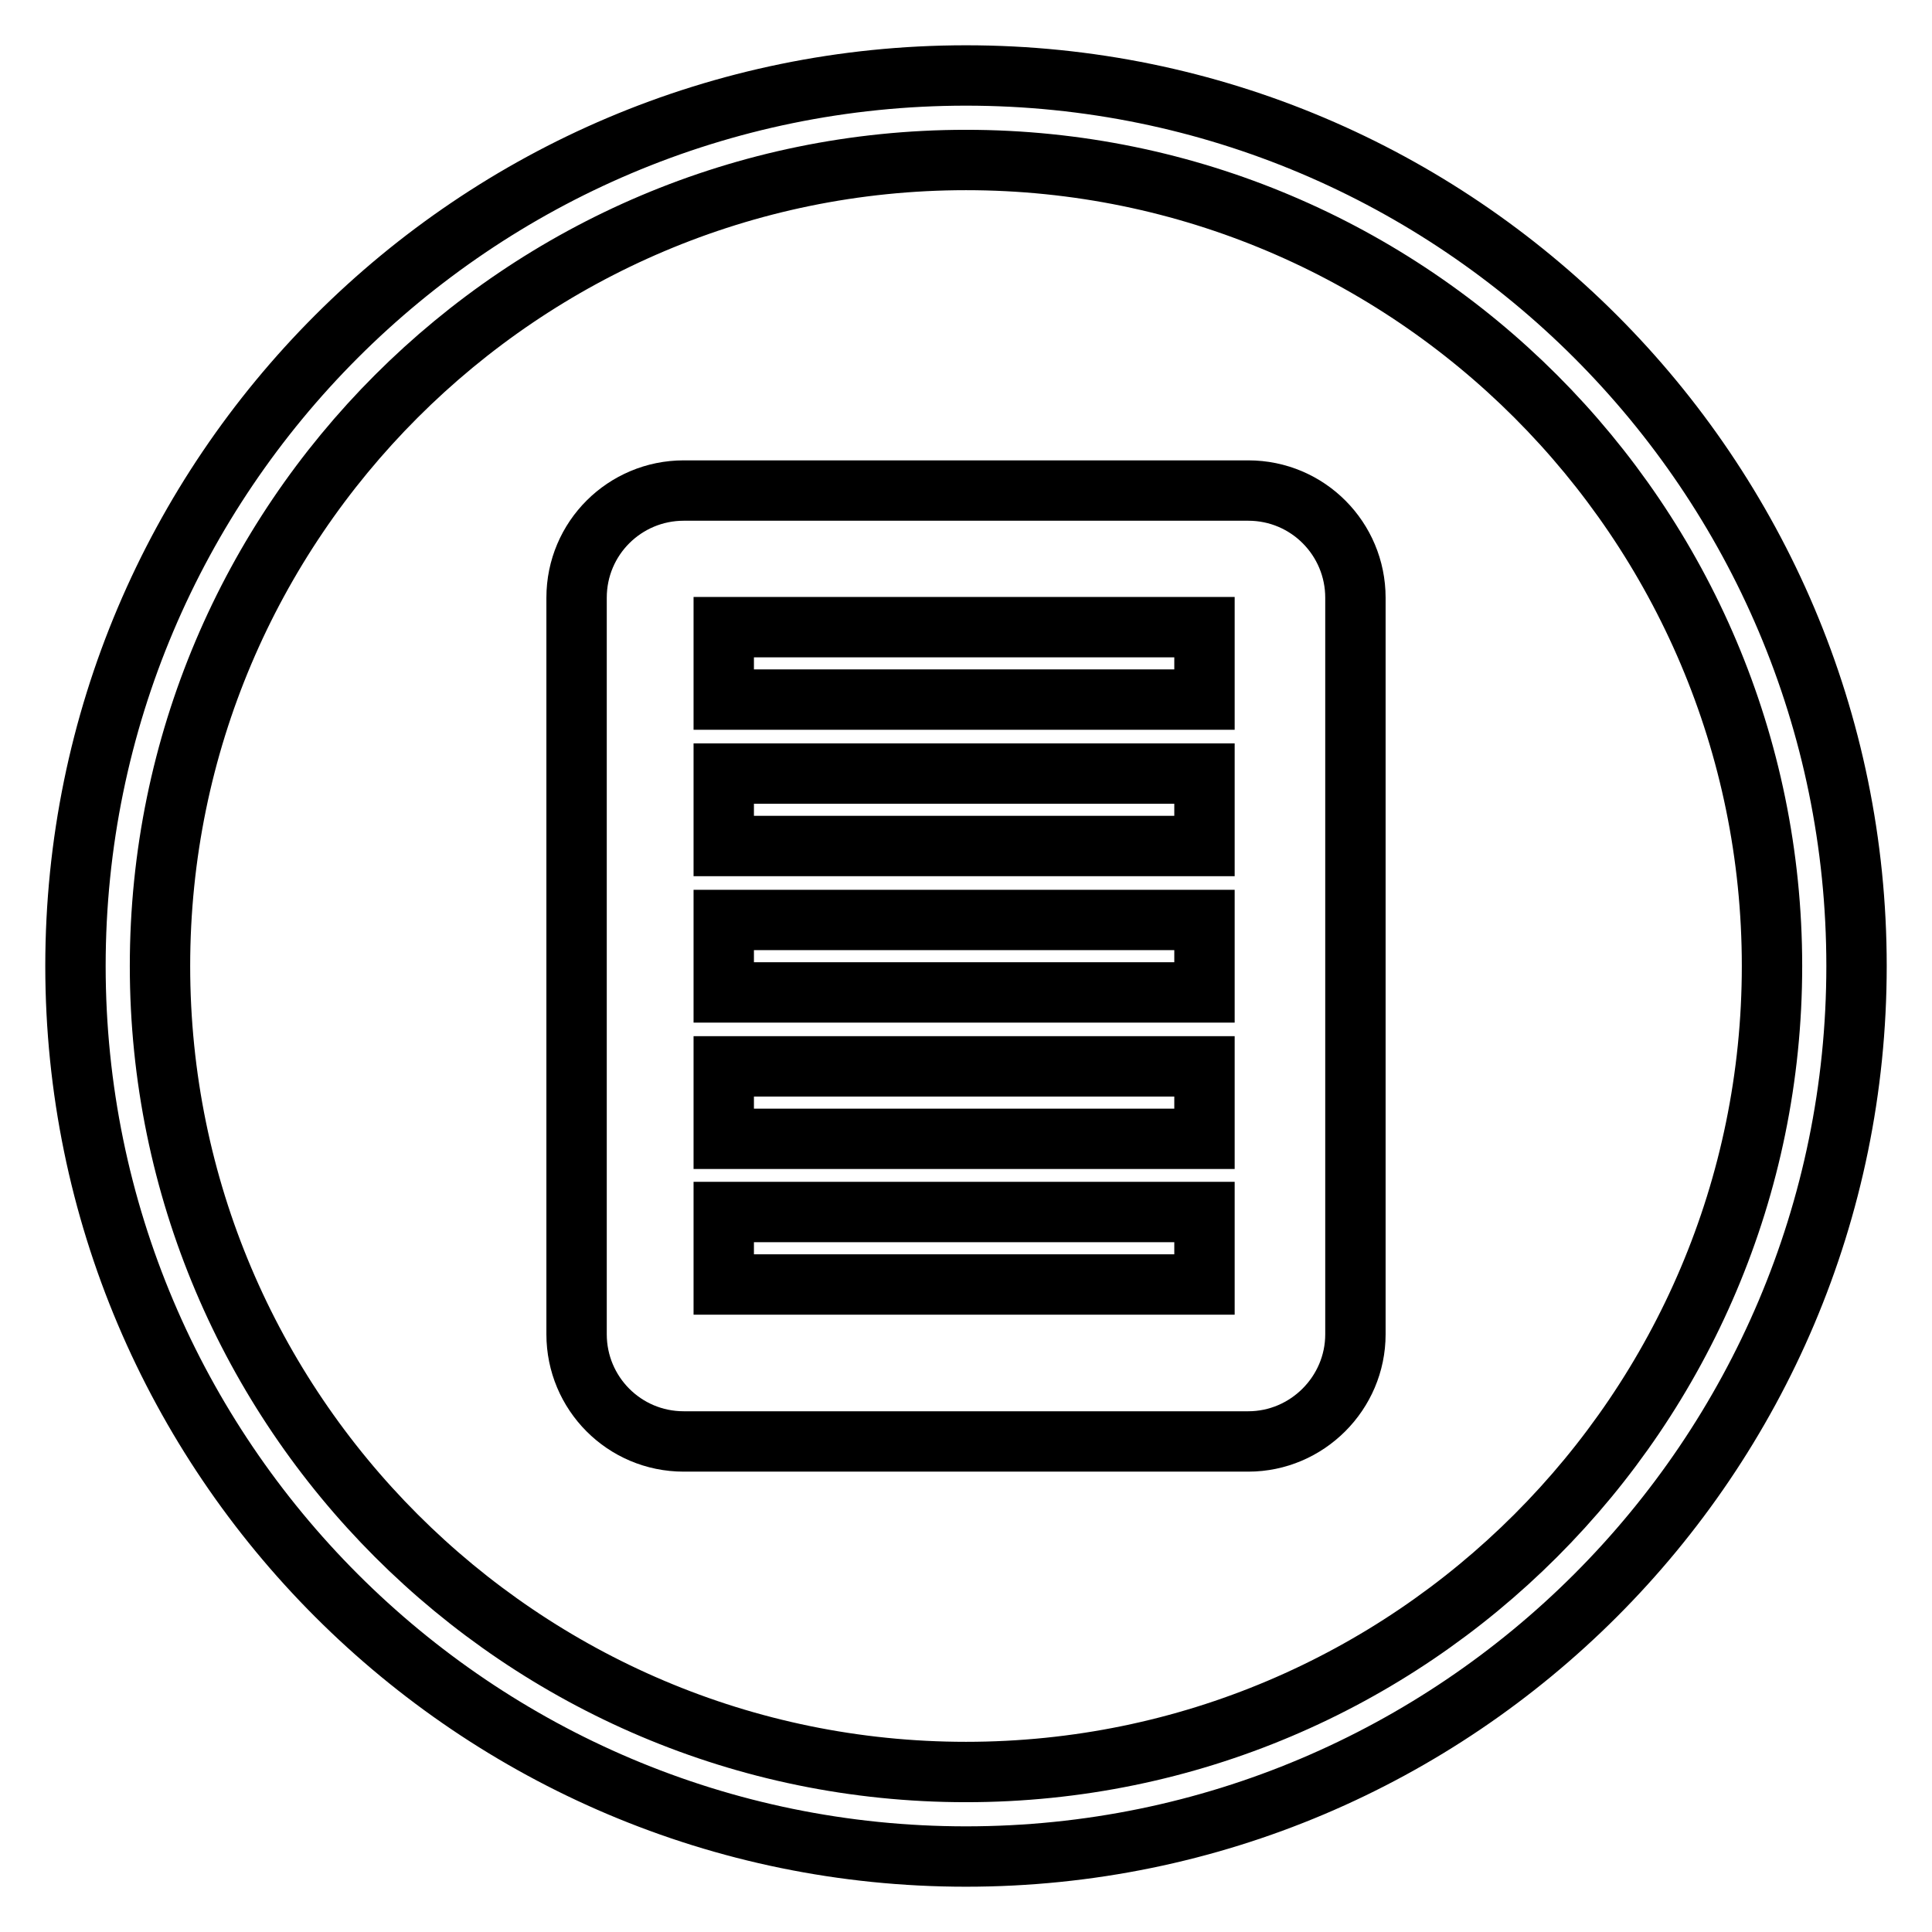
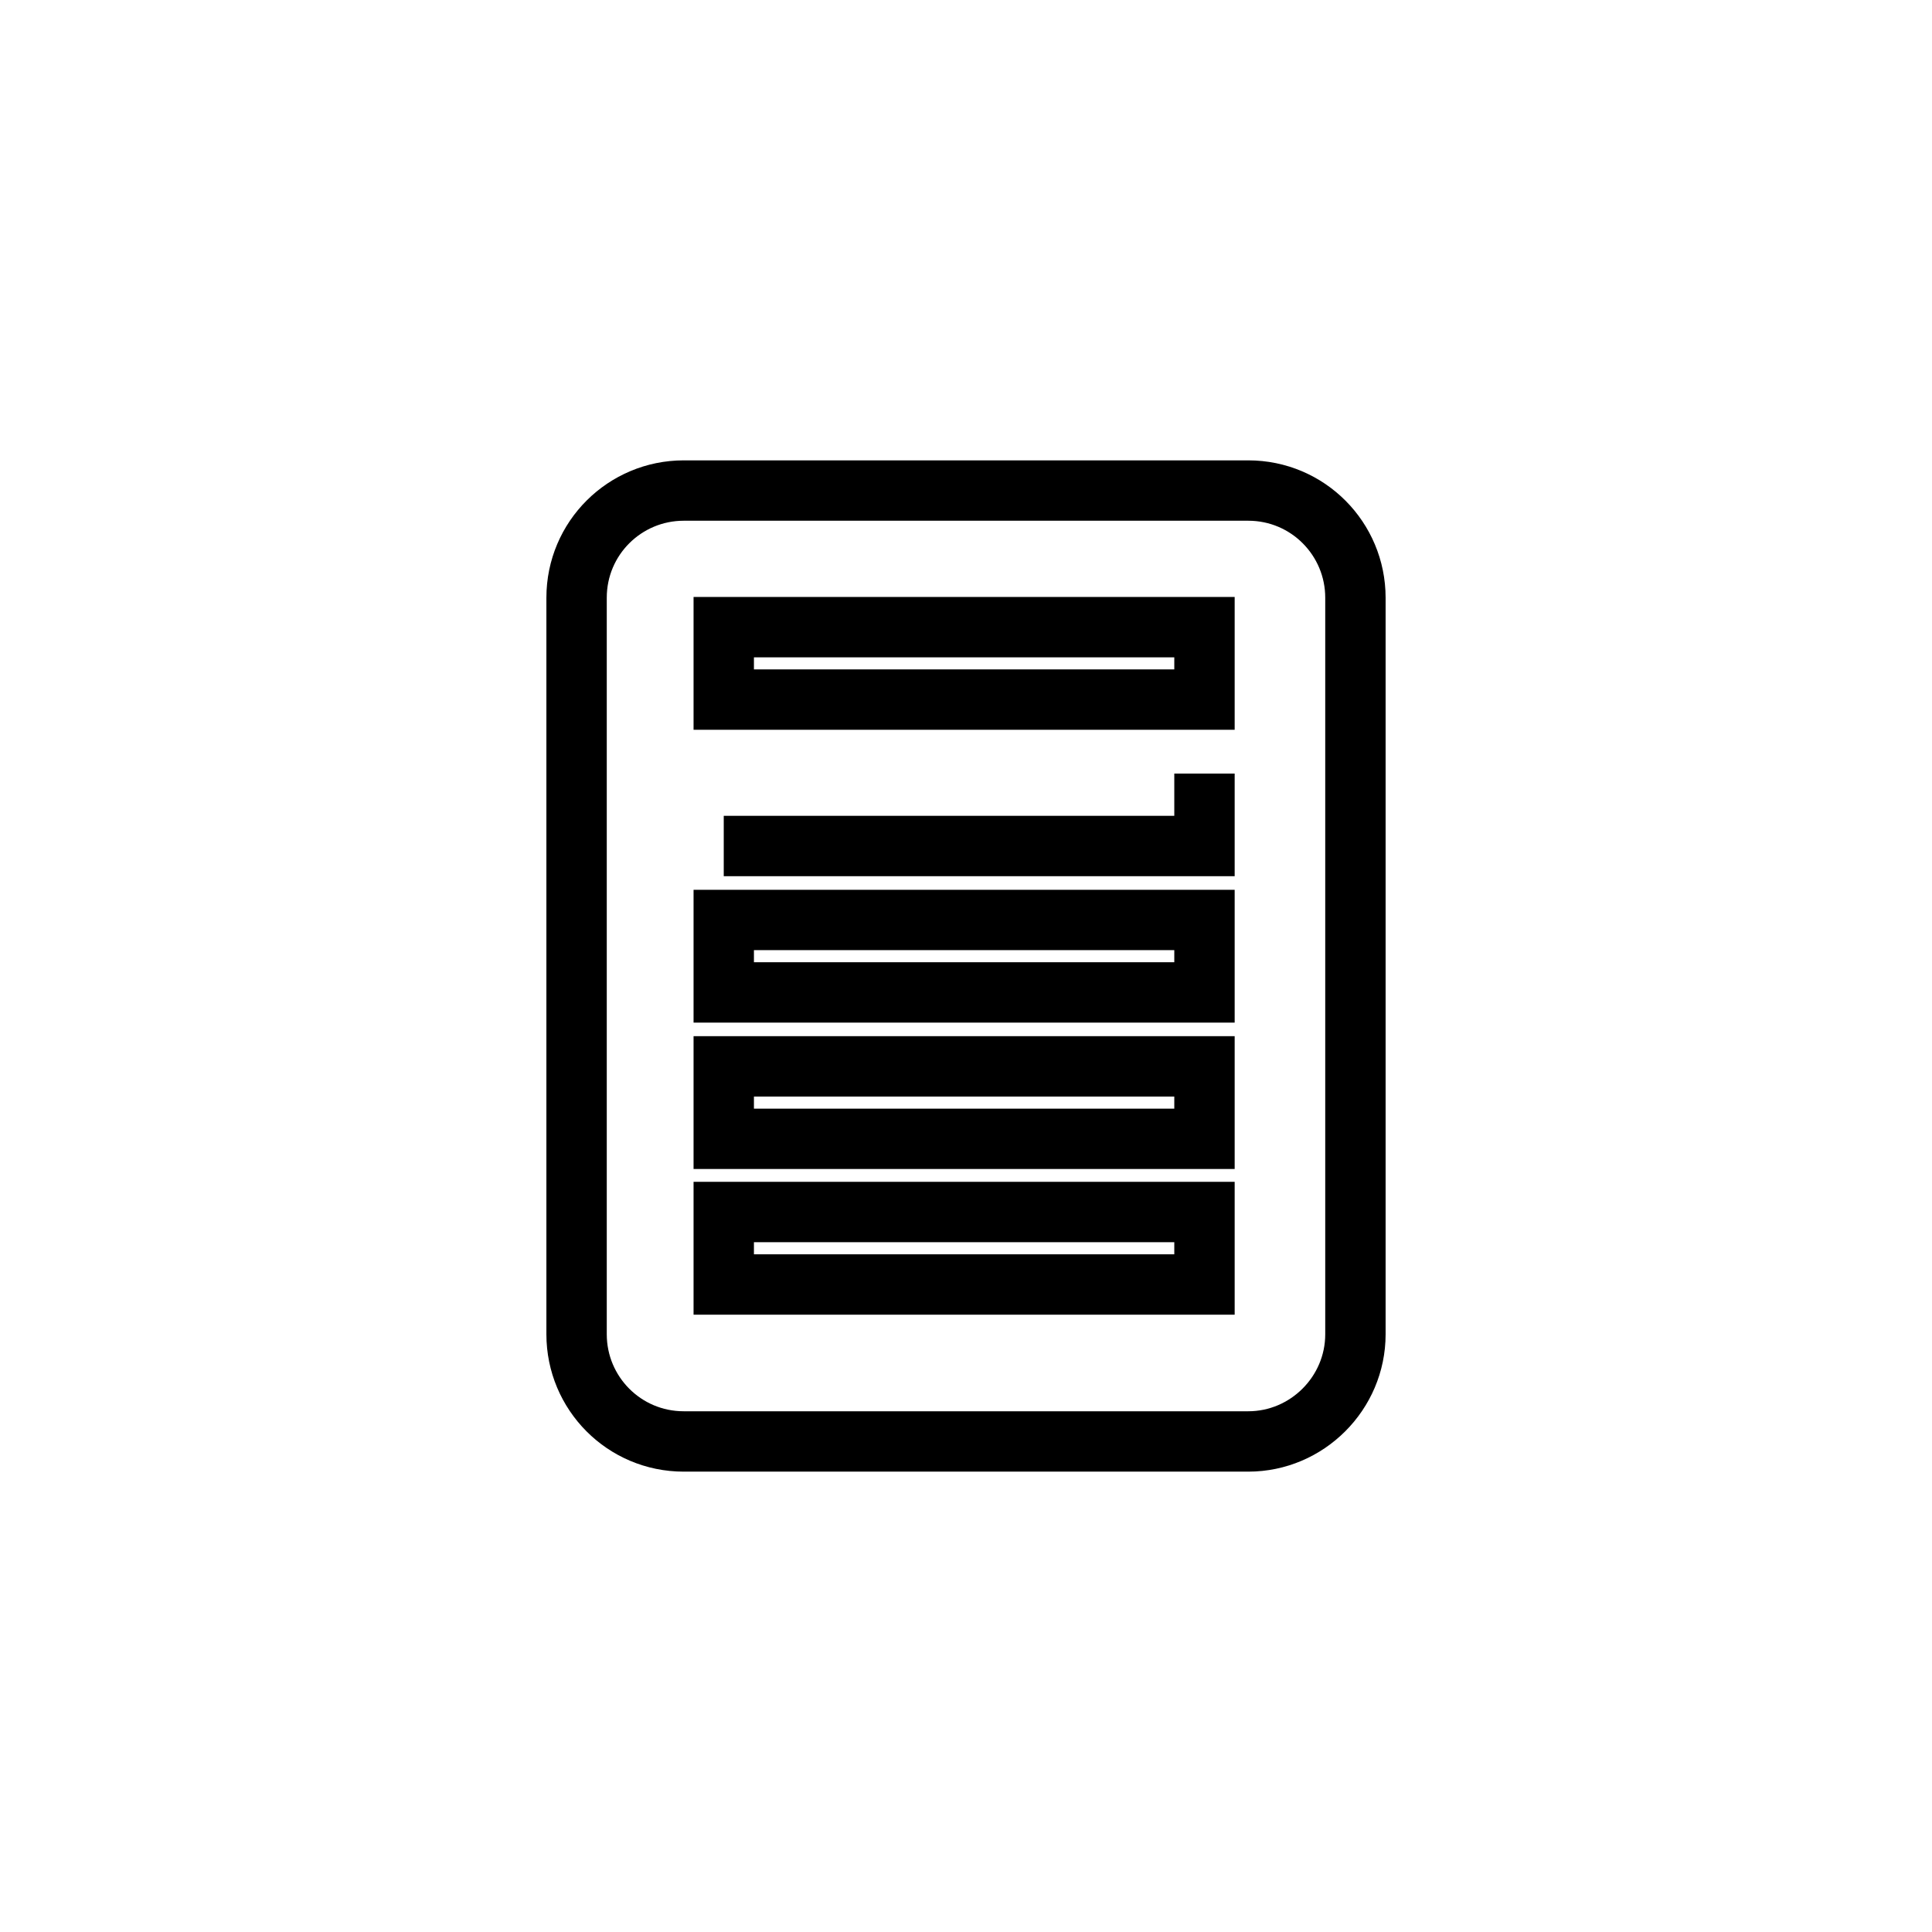
<svg xmlns="http://www.w3.org/2000/svg" version="1.1" x="0px" y="0px" viewBox="0 0 256 256" enable-background="new 0 0 256 256" xml:space="preserve">
  <g>
    <g>
-       <path stroke-width="8" fill-opacity="0" stroke="#000000" d="M128,246c-65.1,0-118-52.9-118-118C10,62.9,62.9,10,128,10c65.1,0,118,52.9,118,118C246,193.1,193.1,246,128,246L128,246z M128,21.2C69.1,21.2,21.2,69.1,21.2,128c0,58.9,47.9,106.8,106.8,106.8c58.9,0,106.8-47.9,106.8-106.8S186.9,21.2,128,21.2L128,21.2z" />
-       <path stroke-width="8" fill-opacity="0" stroke="#000000" d="M179.6,176.8c0,7.8-6.4,14.2-14.2,14.2H90.6c-7.9,0-14.2-6.4-14.2-14.2V79.2c0-7.9,6.4-14.2,14.2-14.2h74.8c7.9,0,14.2,6.4,14.2,14.2V176.8z M159.6,83.1H95.9v9.6h63.7V83.1L159.6,83.1z M95.9,112.1h63.7v-9.6H95.9V112.1z M95.9,131.5h63.7v-9.6H95.9V131.5z M95.9,150.9h63.7v-9.6H95.9V150.9z M95.9,170.2h63.7v-9.6H95.9V170.2z" />
+       <path stroke-width="8" fill-opacity="0" stroke="#000000" d="M179.6,176.8c0,7.8-6.4,14.2-14.2,14.2H90.6c-7.9,0-14.2-6.4-14.2-14.2V79.2c0-7.9,6.4-14.2,14.2-14.2h74.8c7.9,0,14.2,6.4,14.2,14.2V176.8z M159.6,83.1H95.9v9.6h63.7V83.1L159.6,83.1z M95.9,112.1h63.7v-9.6V112.1z M95.9,131.5h63.7v-9.6H95.9V131.5z M95.9,150.9h63.7v-9.6H95.9V150.9z M95.9,170.2h63.7v-9.6H95.9V170.2z" />
    </g>
  </g>
</svg>